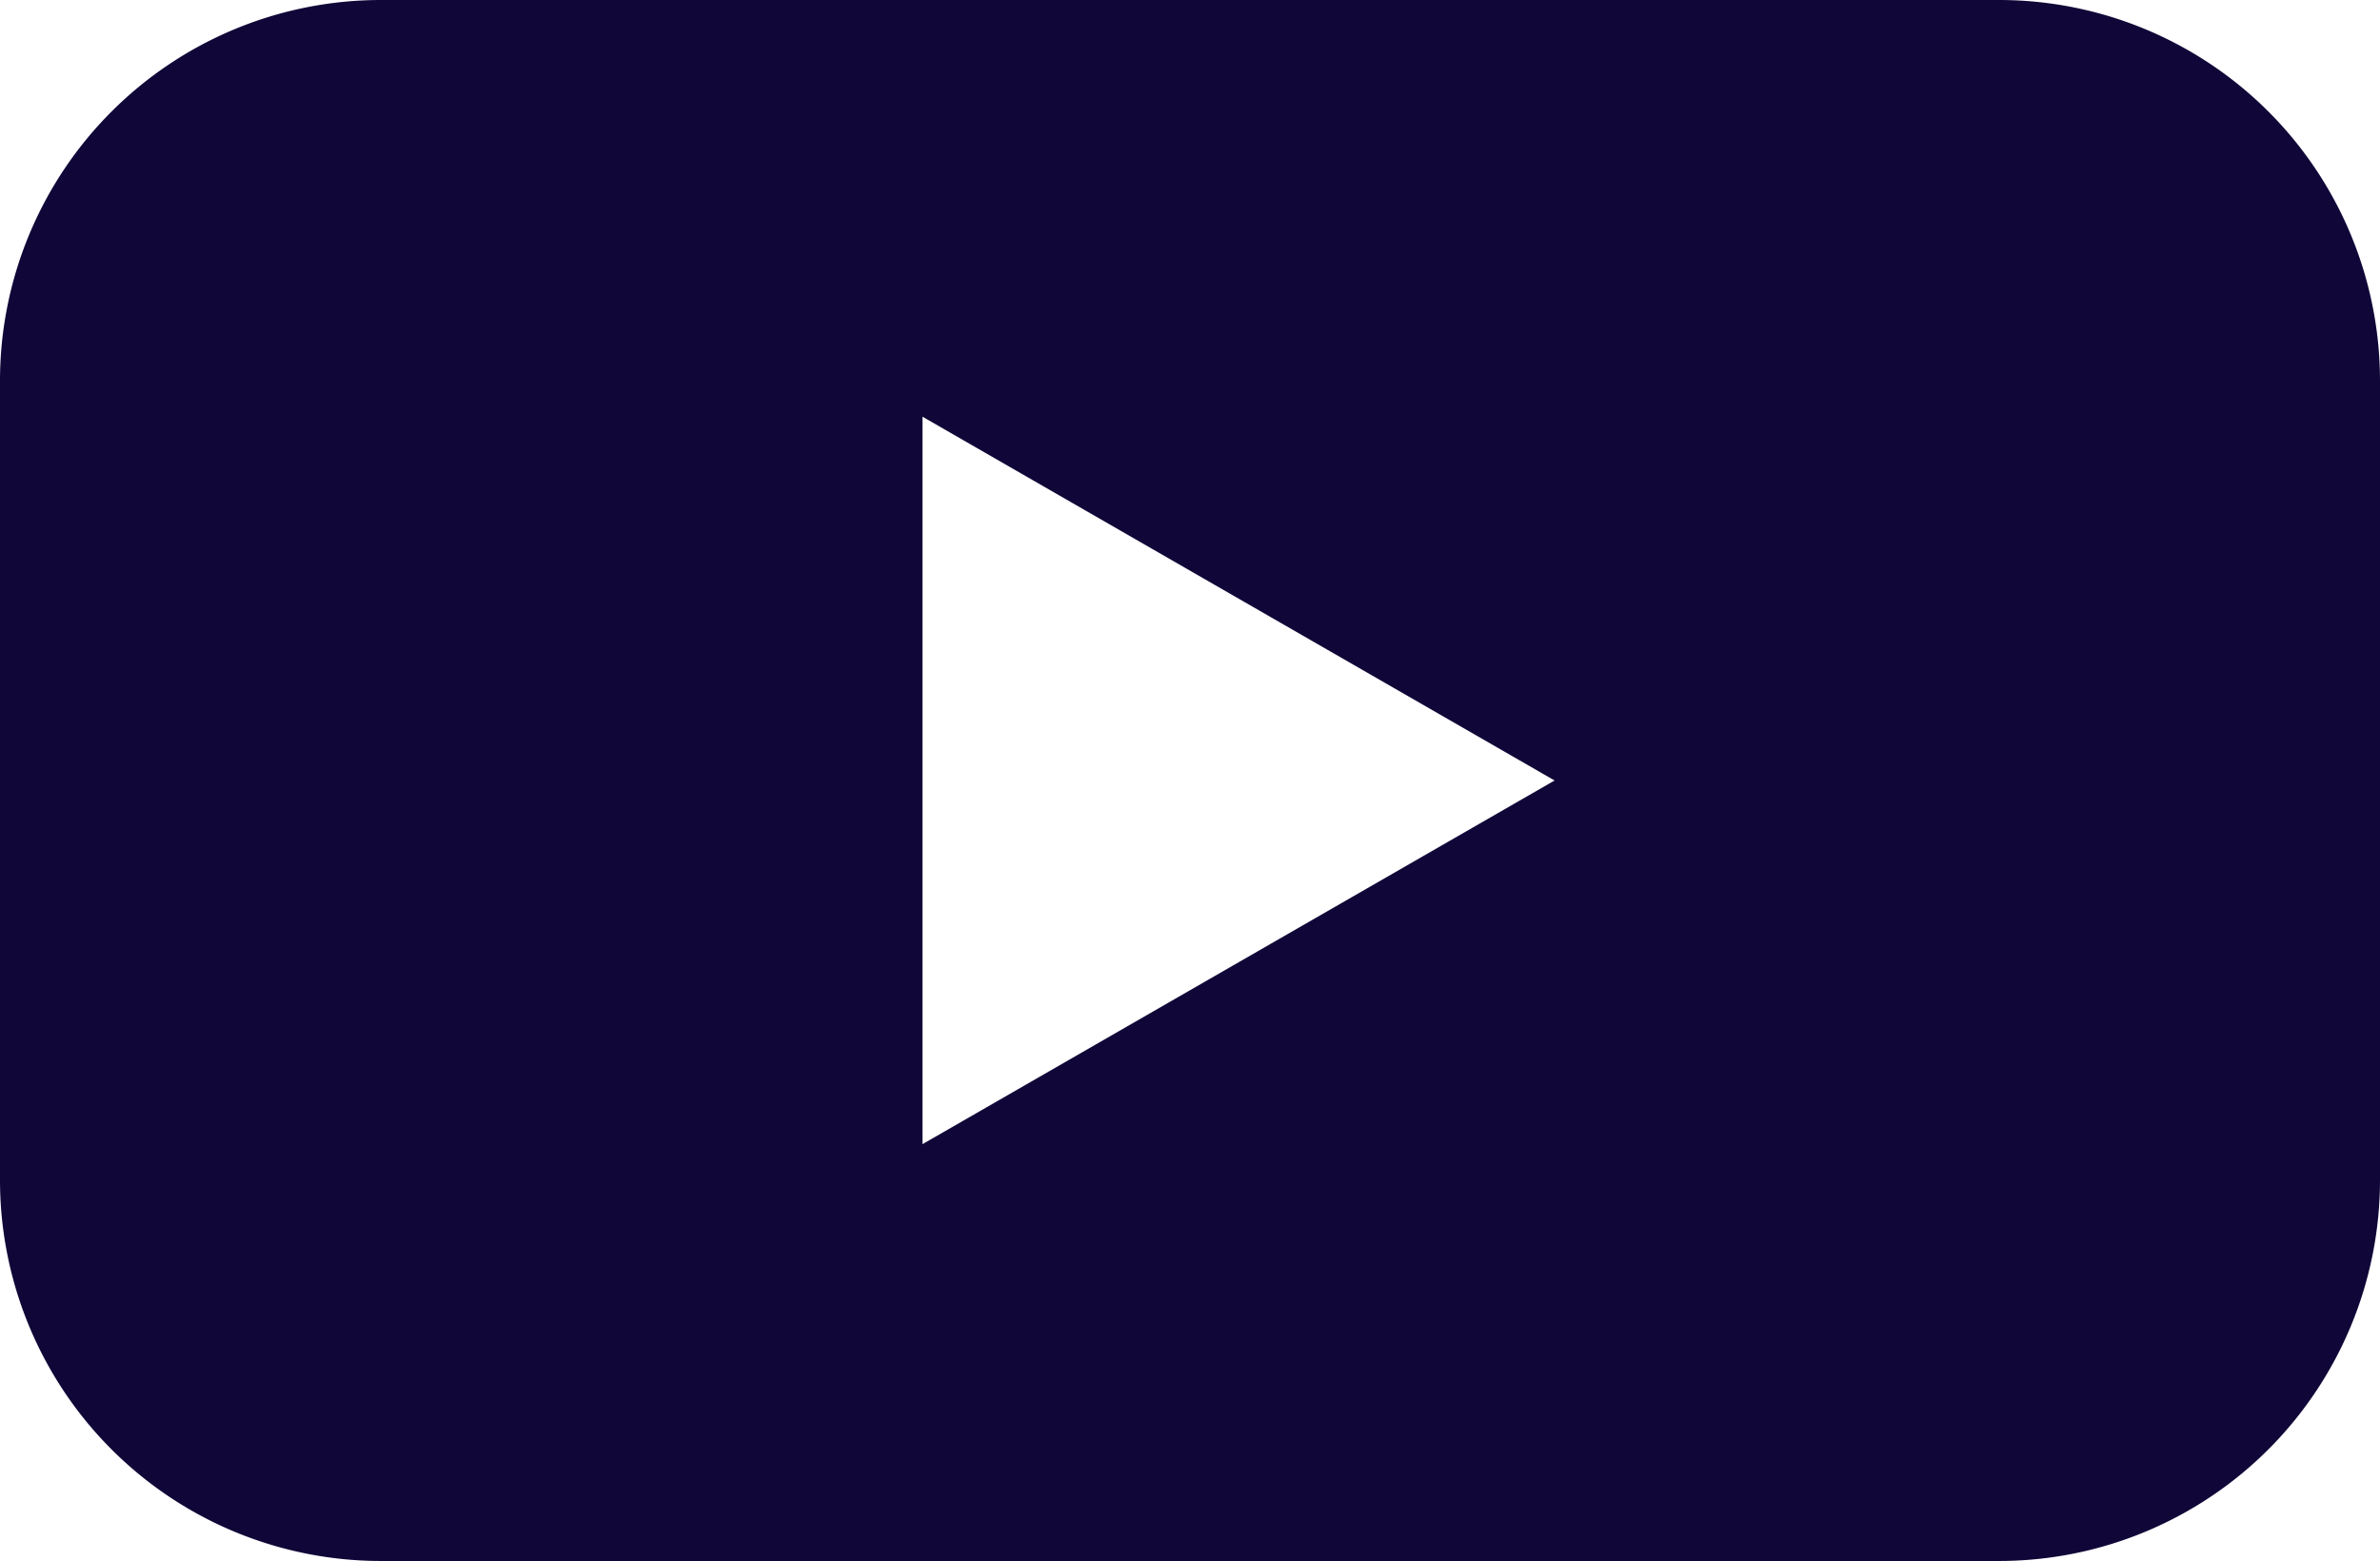
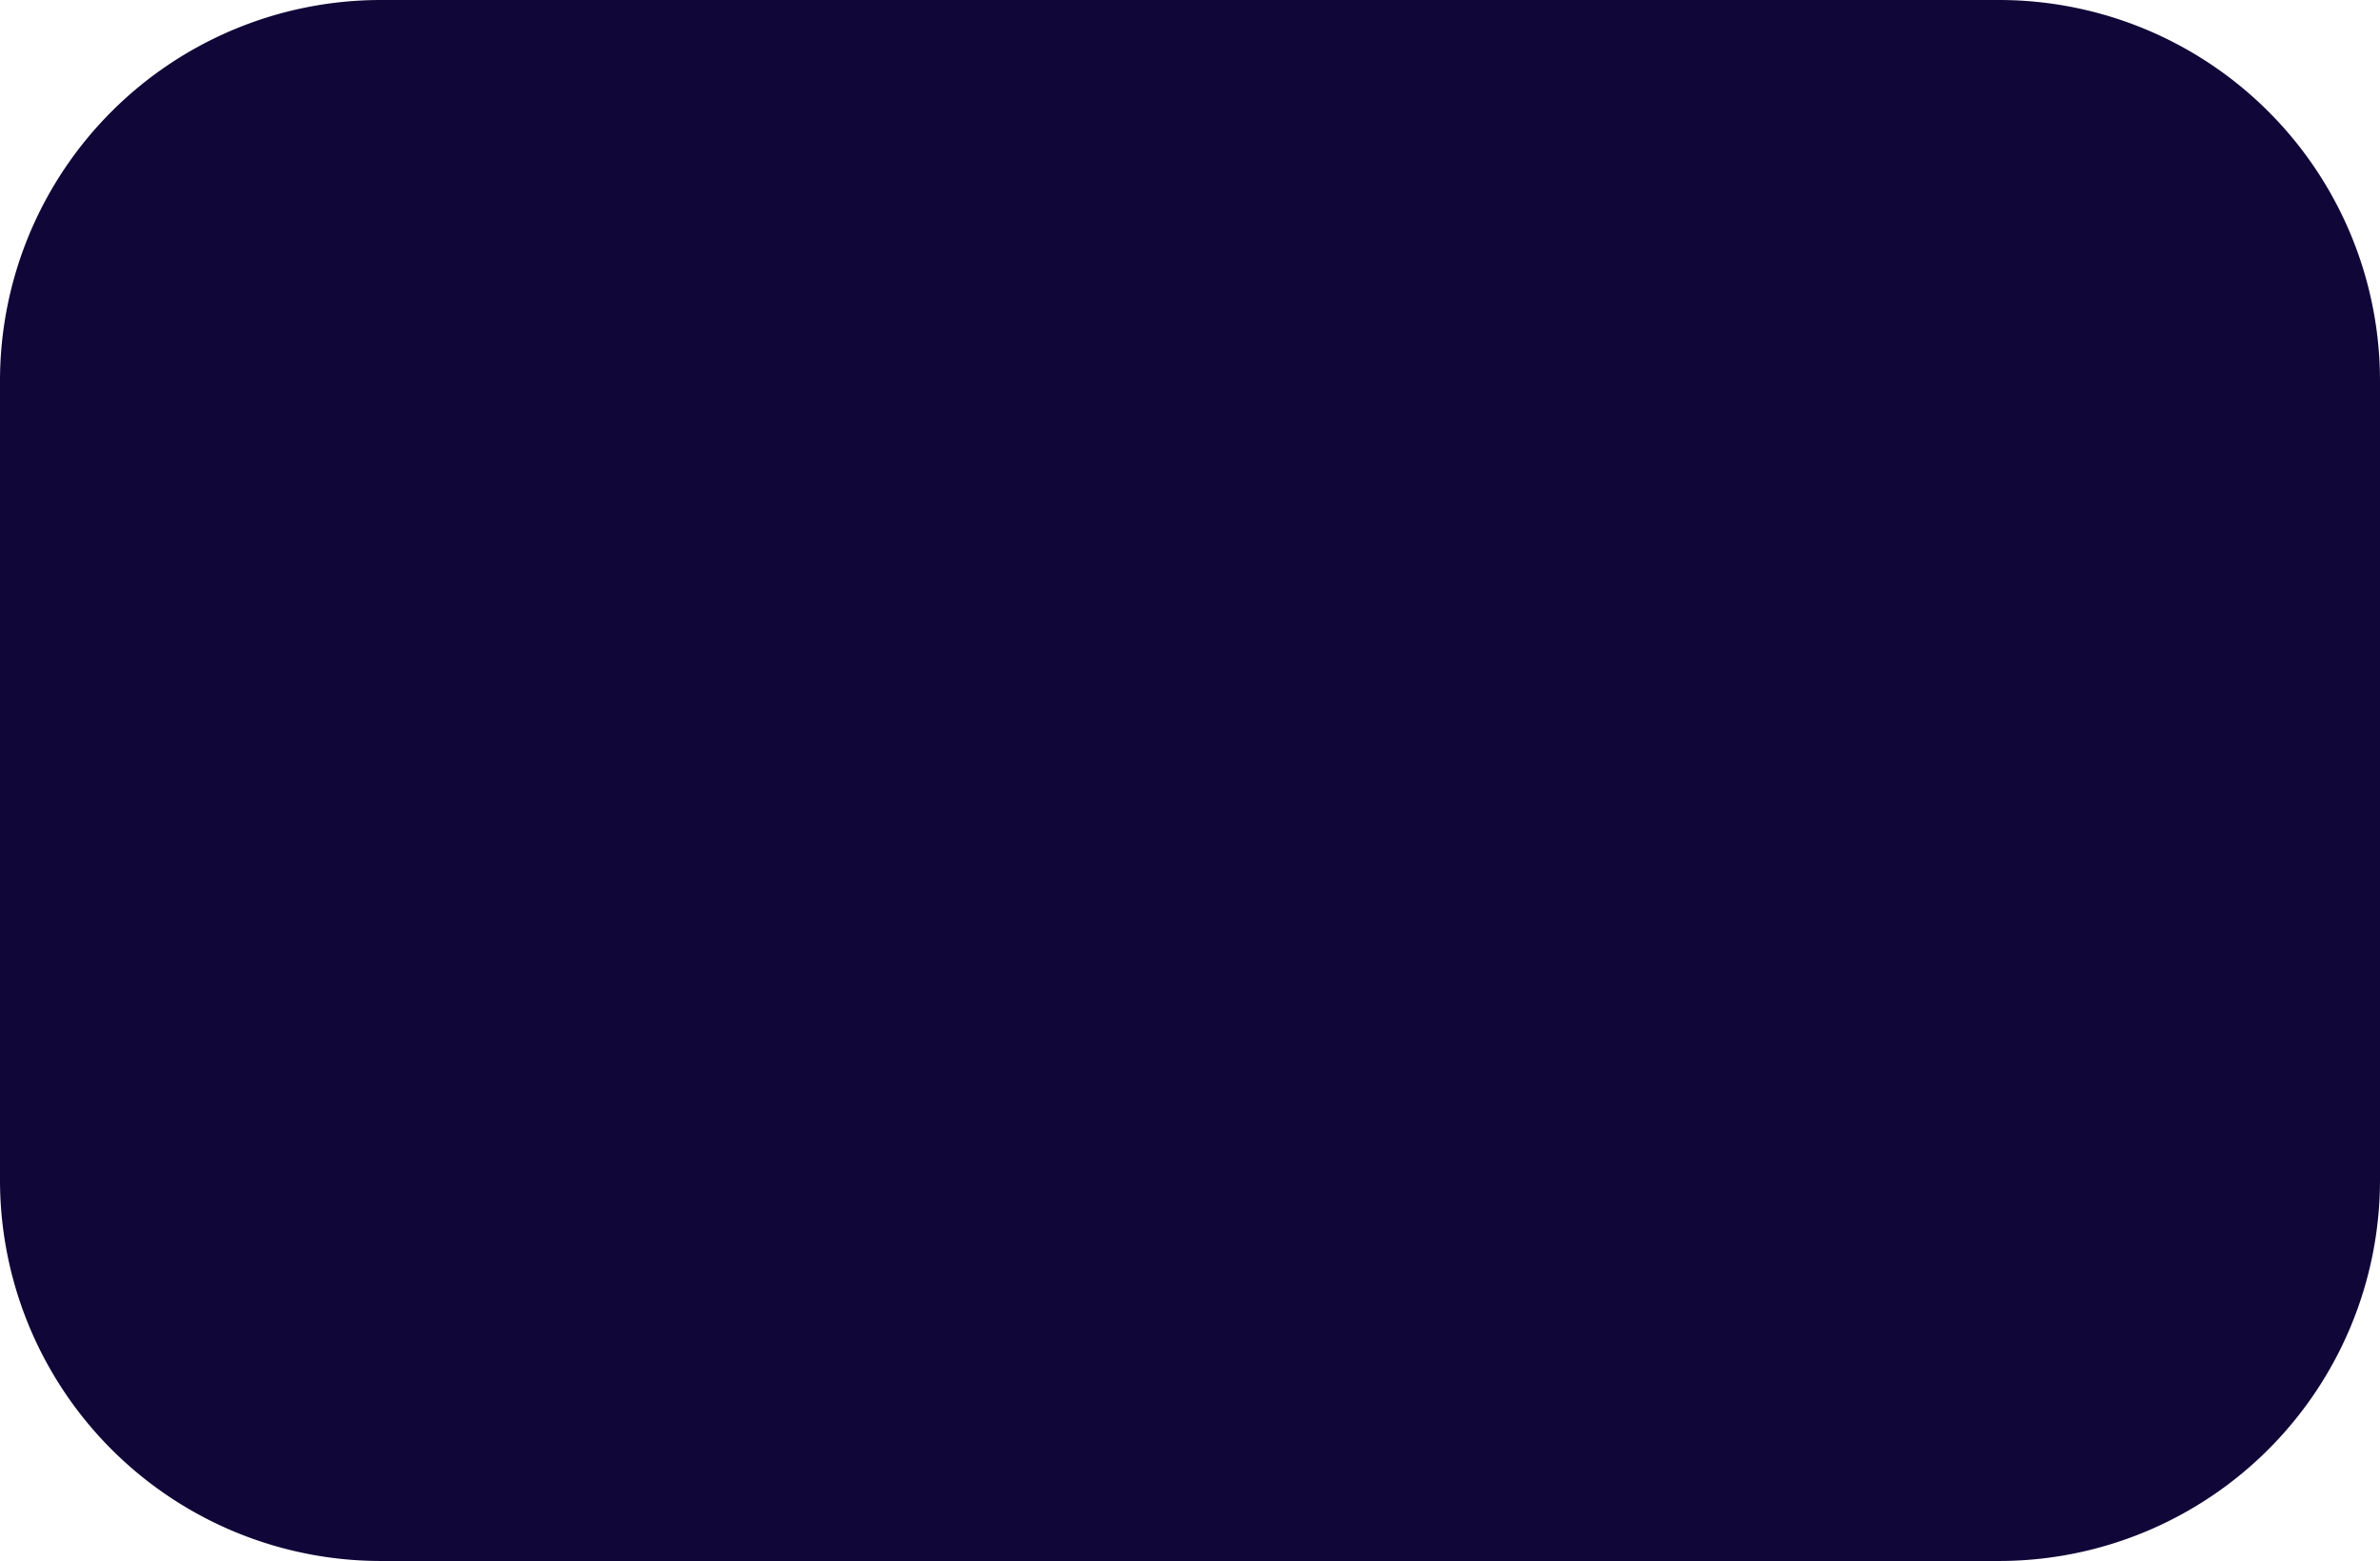
<svg xmlns="http://www.w3.org/2000/svg" width="35.537" height="23.312" viewBox="0 0 35.537 23.312">
-   <path id="Path_9914" data-name="Path 9914" d="M10245.41,2850.321h-24.161a5.687,5.687,0,0,0-5.687,5.687v11.936a5.688,5.688,0,0,0,5.688,5.689h24.161a5.69,5.69,0,0,0,5.688-5.689v-11.936A5.688,5.688,0,0,0,10245.41,2850.321Zm-16.074,17.087v-10.864l9.438,5.433Z" transform="translate(-10215.562 -2850.321)" fill="#100738" />
+   <path id="Path_9914" data-name="Path 9914" d="M10245.41,2850.321h-24.161a5.687,5.687,0,0,0-5.687,5.687v11.936a5.688,5.688,0,0,0,5.688,5.689h24.161a5.69,5.69,0,0,0,5.688-5.689v-11.936A5.688,5.688,0,0,0,10245.41,2850.321Zm-16.074,17.087l9.438,5.433Z" transform="translate(-10215.562 -2850.321)" fill="#100738" />
</svg>